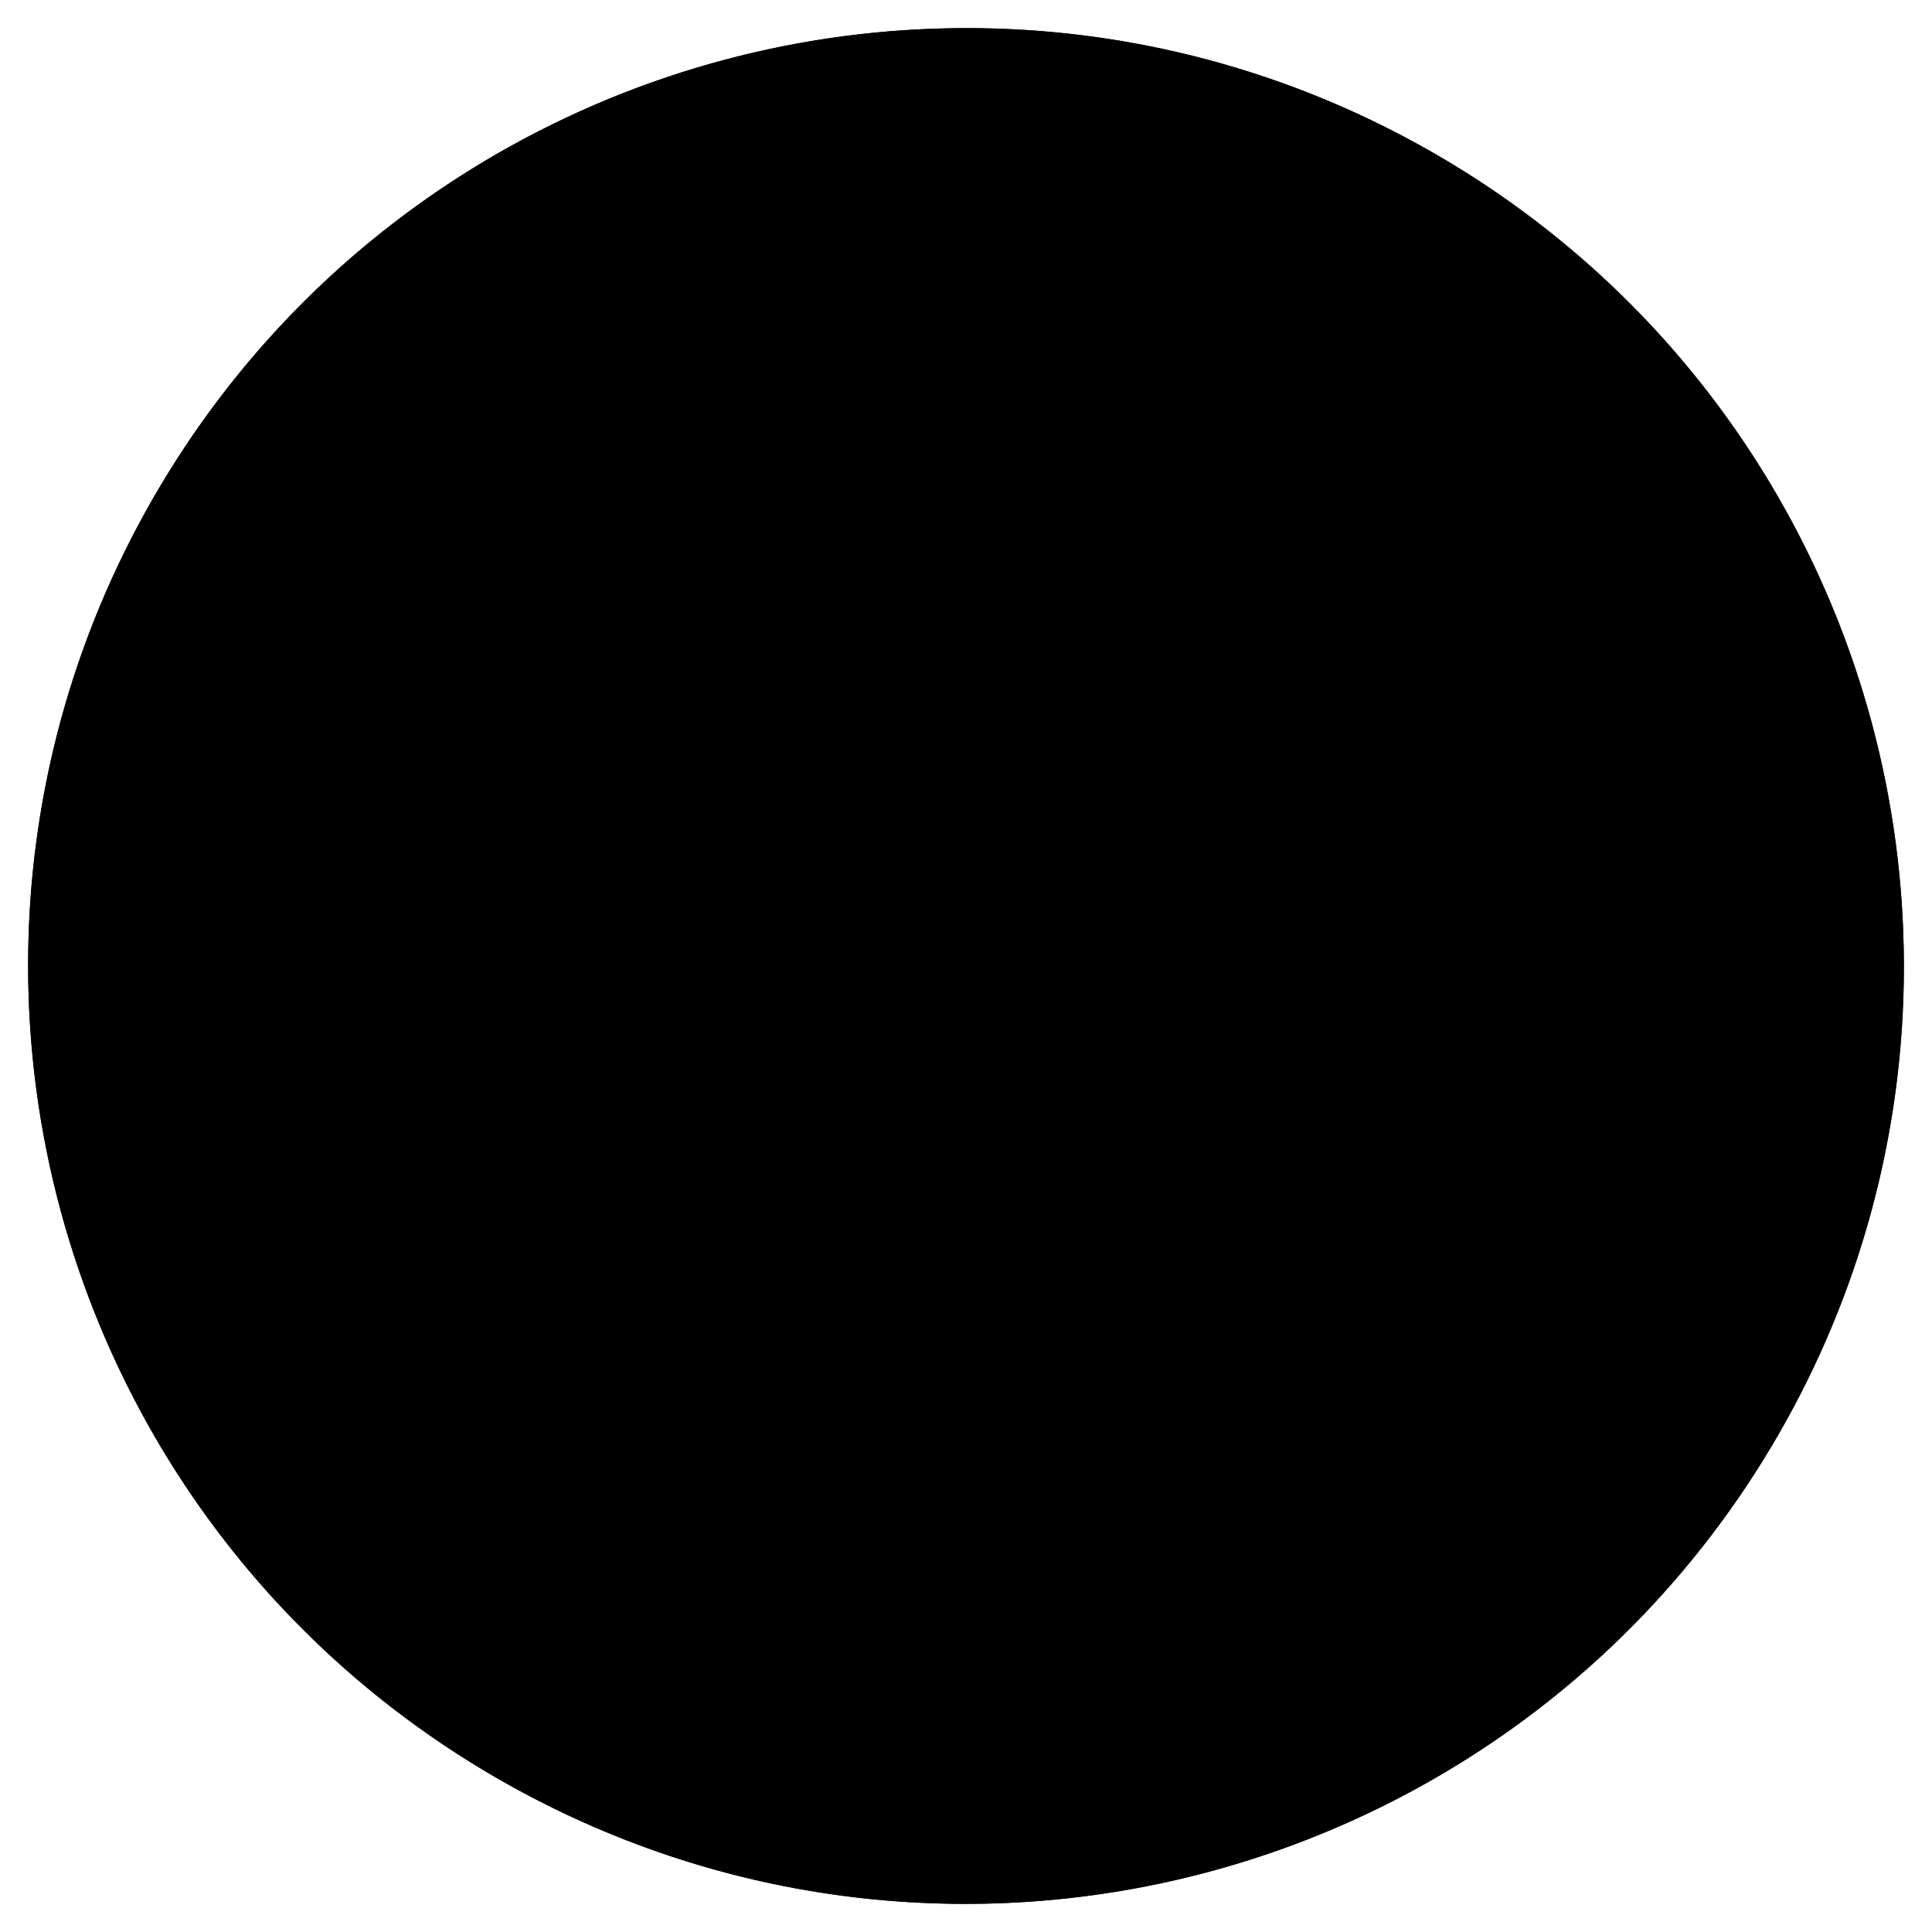
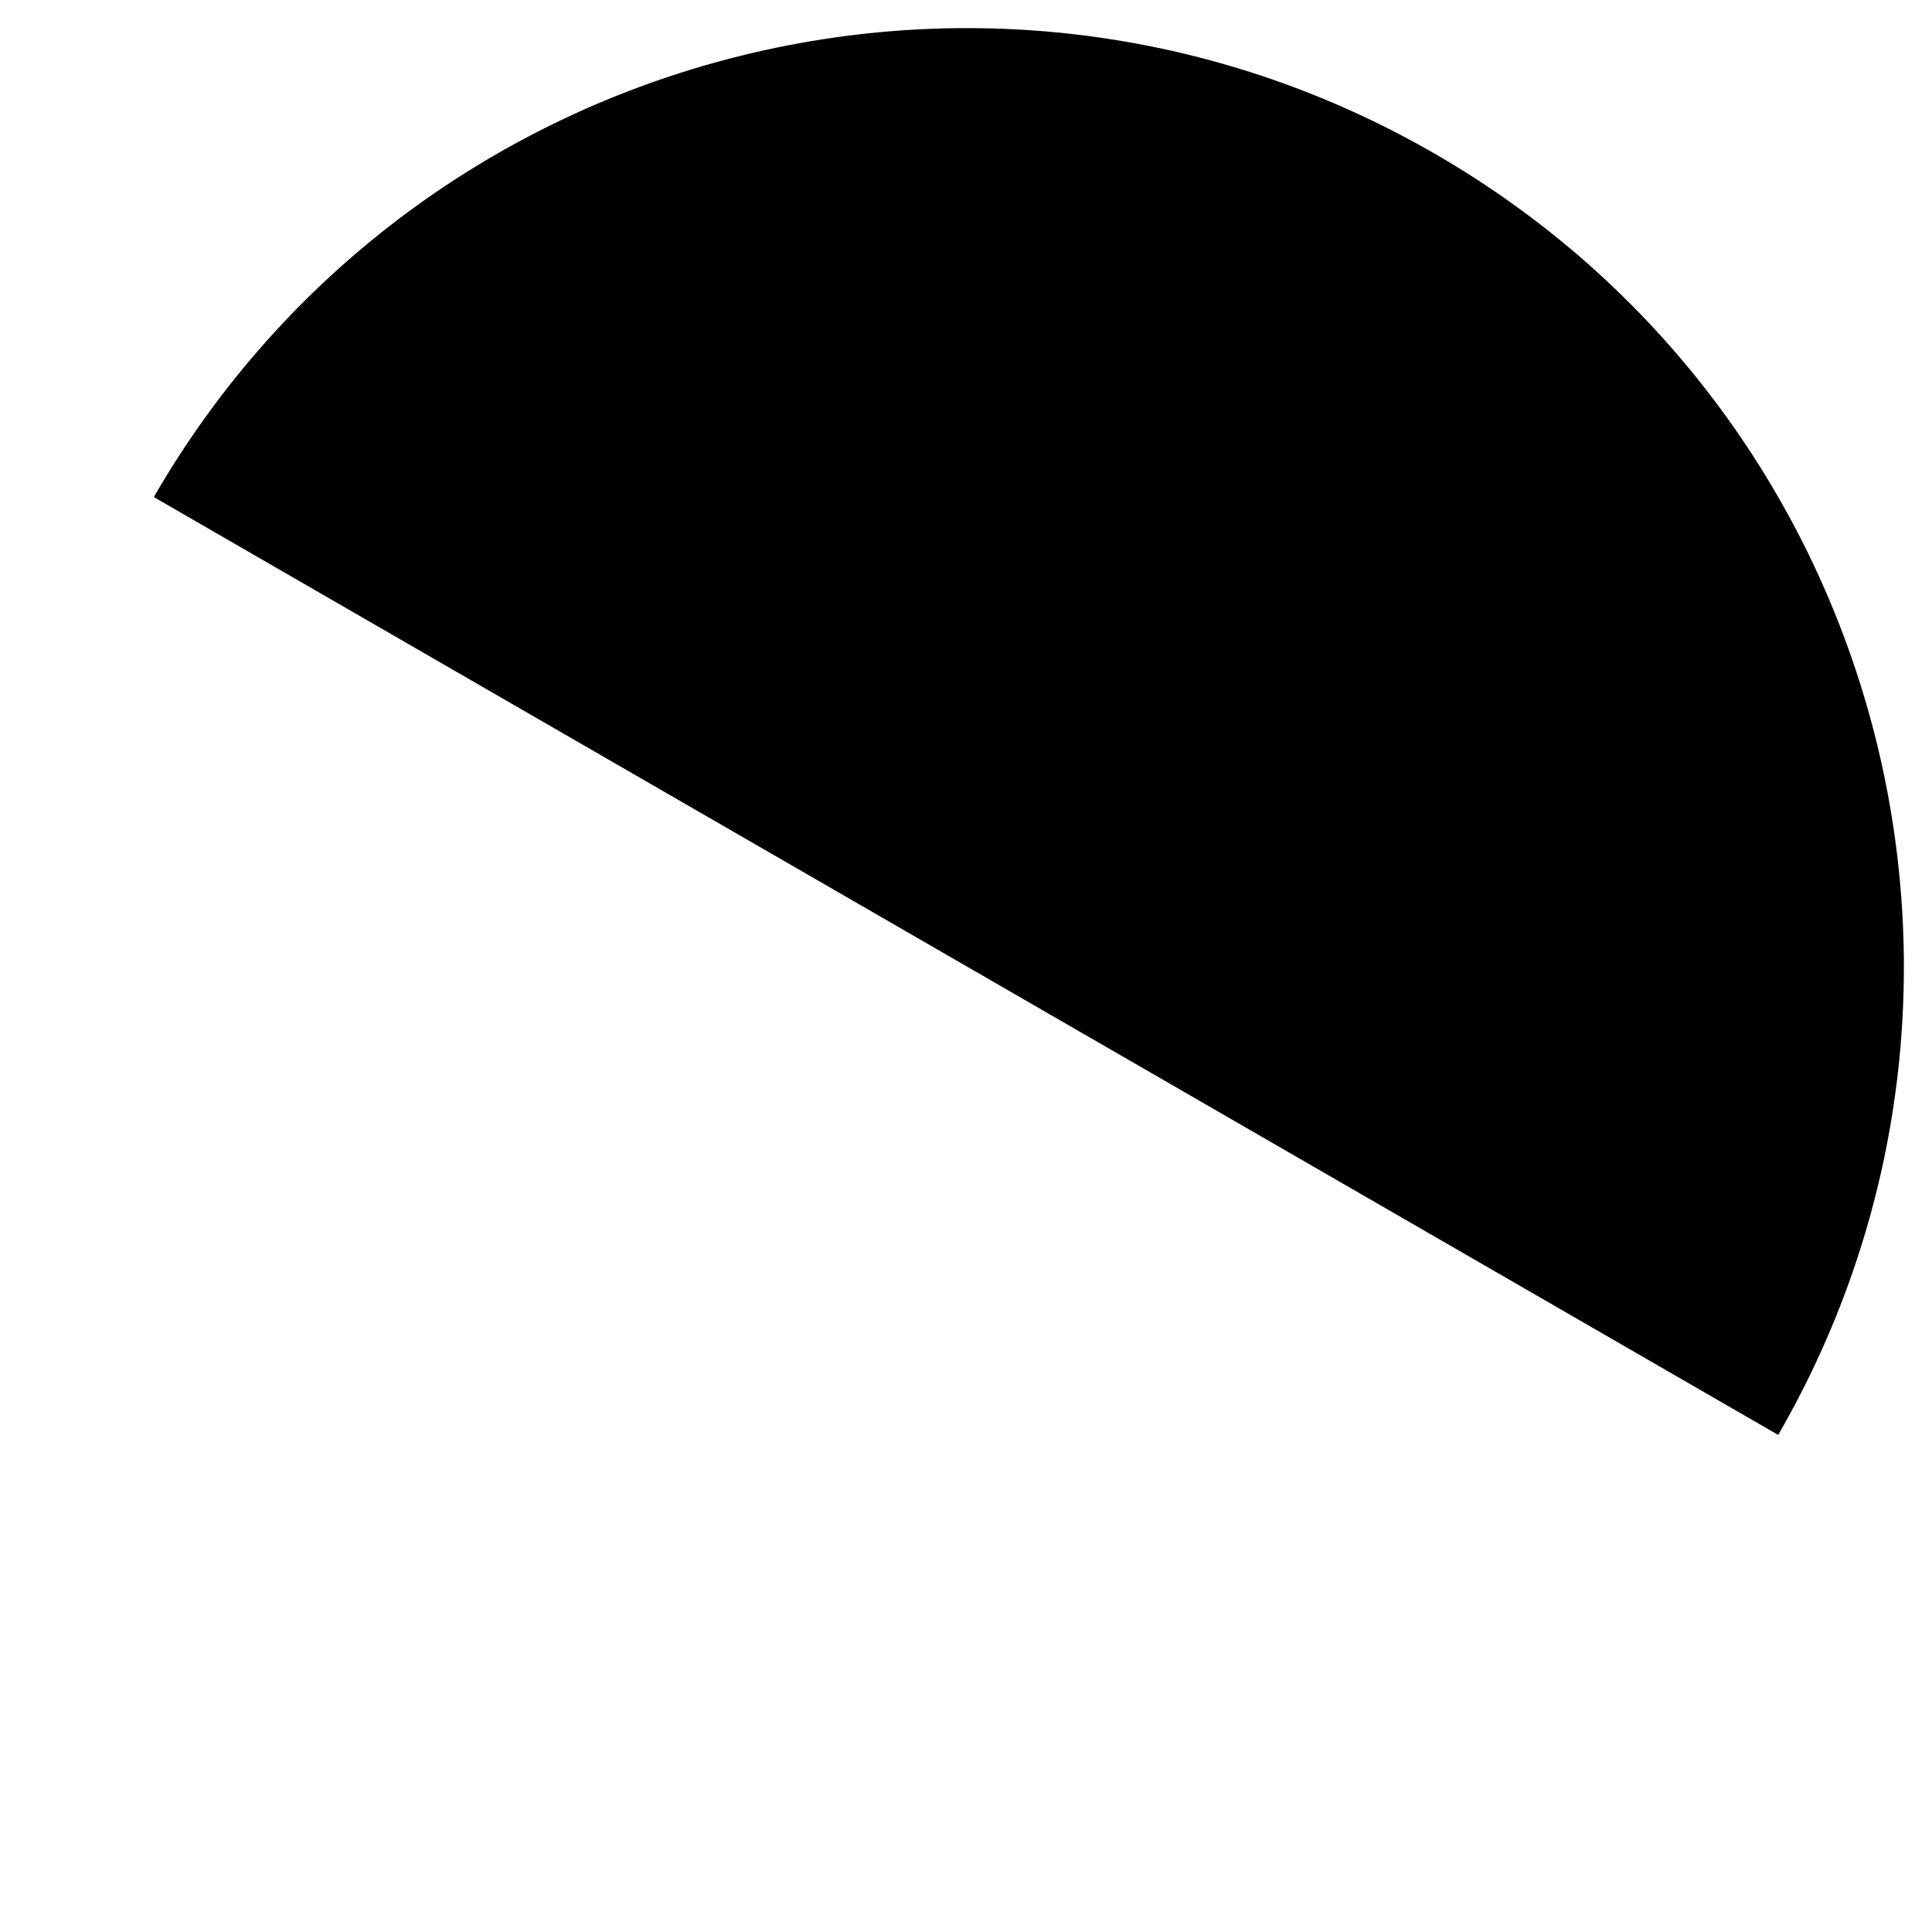
<svg xmlns="http://www.w3.org/2000/svg" class="qodef-svg--video-button" x="0px" y="0px" width="206px" viewBox="0 0 206 206" style="enable-background:new 0 0 206 206;" xml:space="preserve">
-   <circle class="qodef-m-circle" stroke-miterlimit="10" cx="103" cy="103" r="100" />
-   <path class="qodef-m-arrow" d="M95.4,94.4l15,9.4l-15,9.4V94.4z" />
  <path class="qodef-m-circle-half qodef--top-half" stroke-width="3" stroke-miterlimit="10" d="M16.4,53C44,5.2,105.2-11.2,153,16.4s64.2,88.8,36.6,136.6" />
-   <path class="qodef-m-circle-half  qodef--bottom-half" stroke-width="3" stroke-miterlimit="10" d="M189.6,153C162,200.8,100.8,217.2,53,189.6S-11.2,100.8,16.4,53" />
</svg>